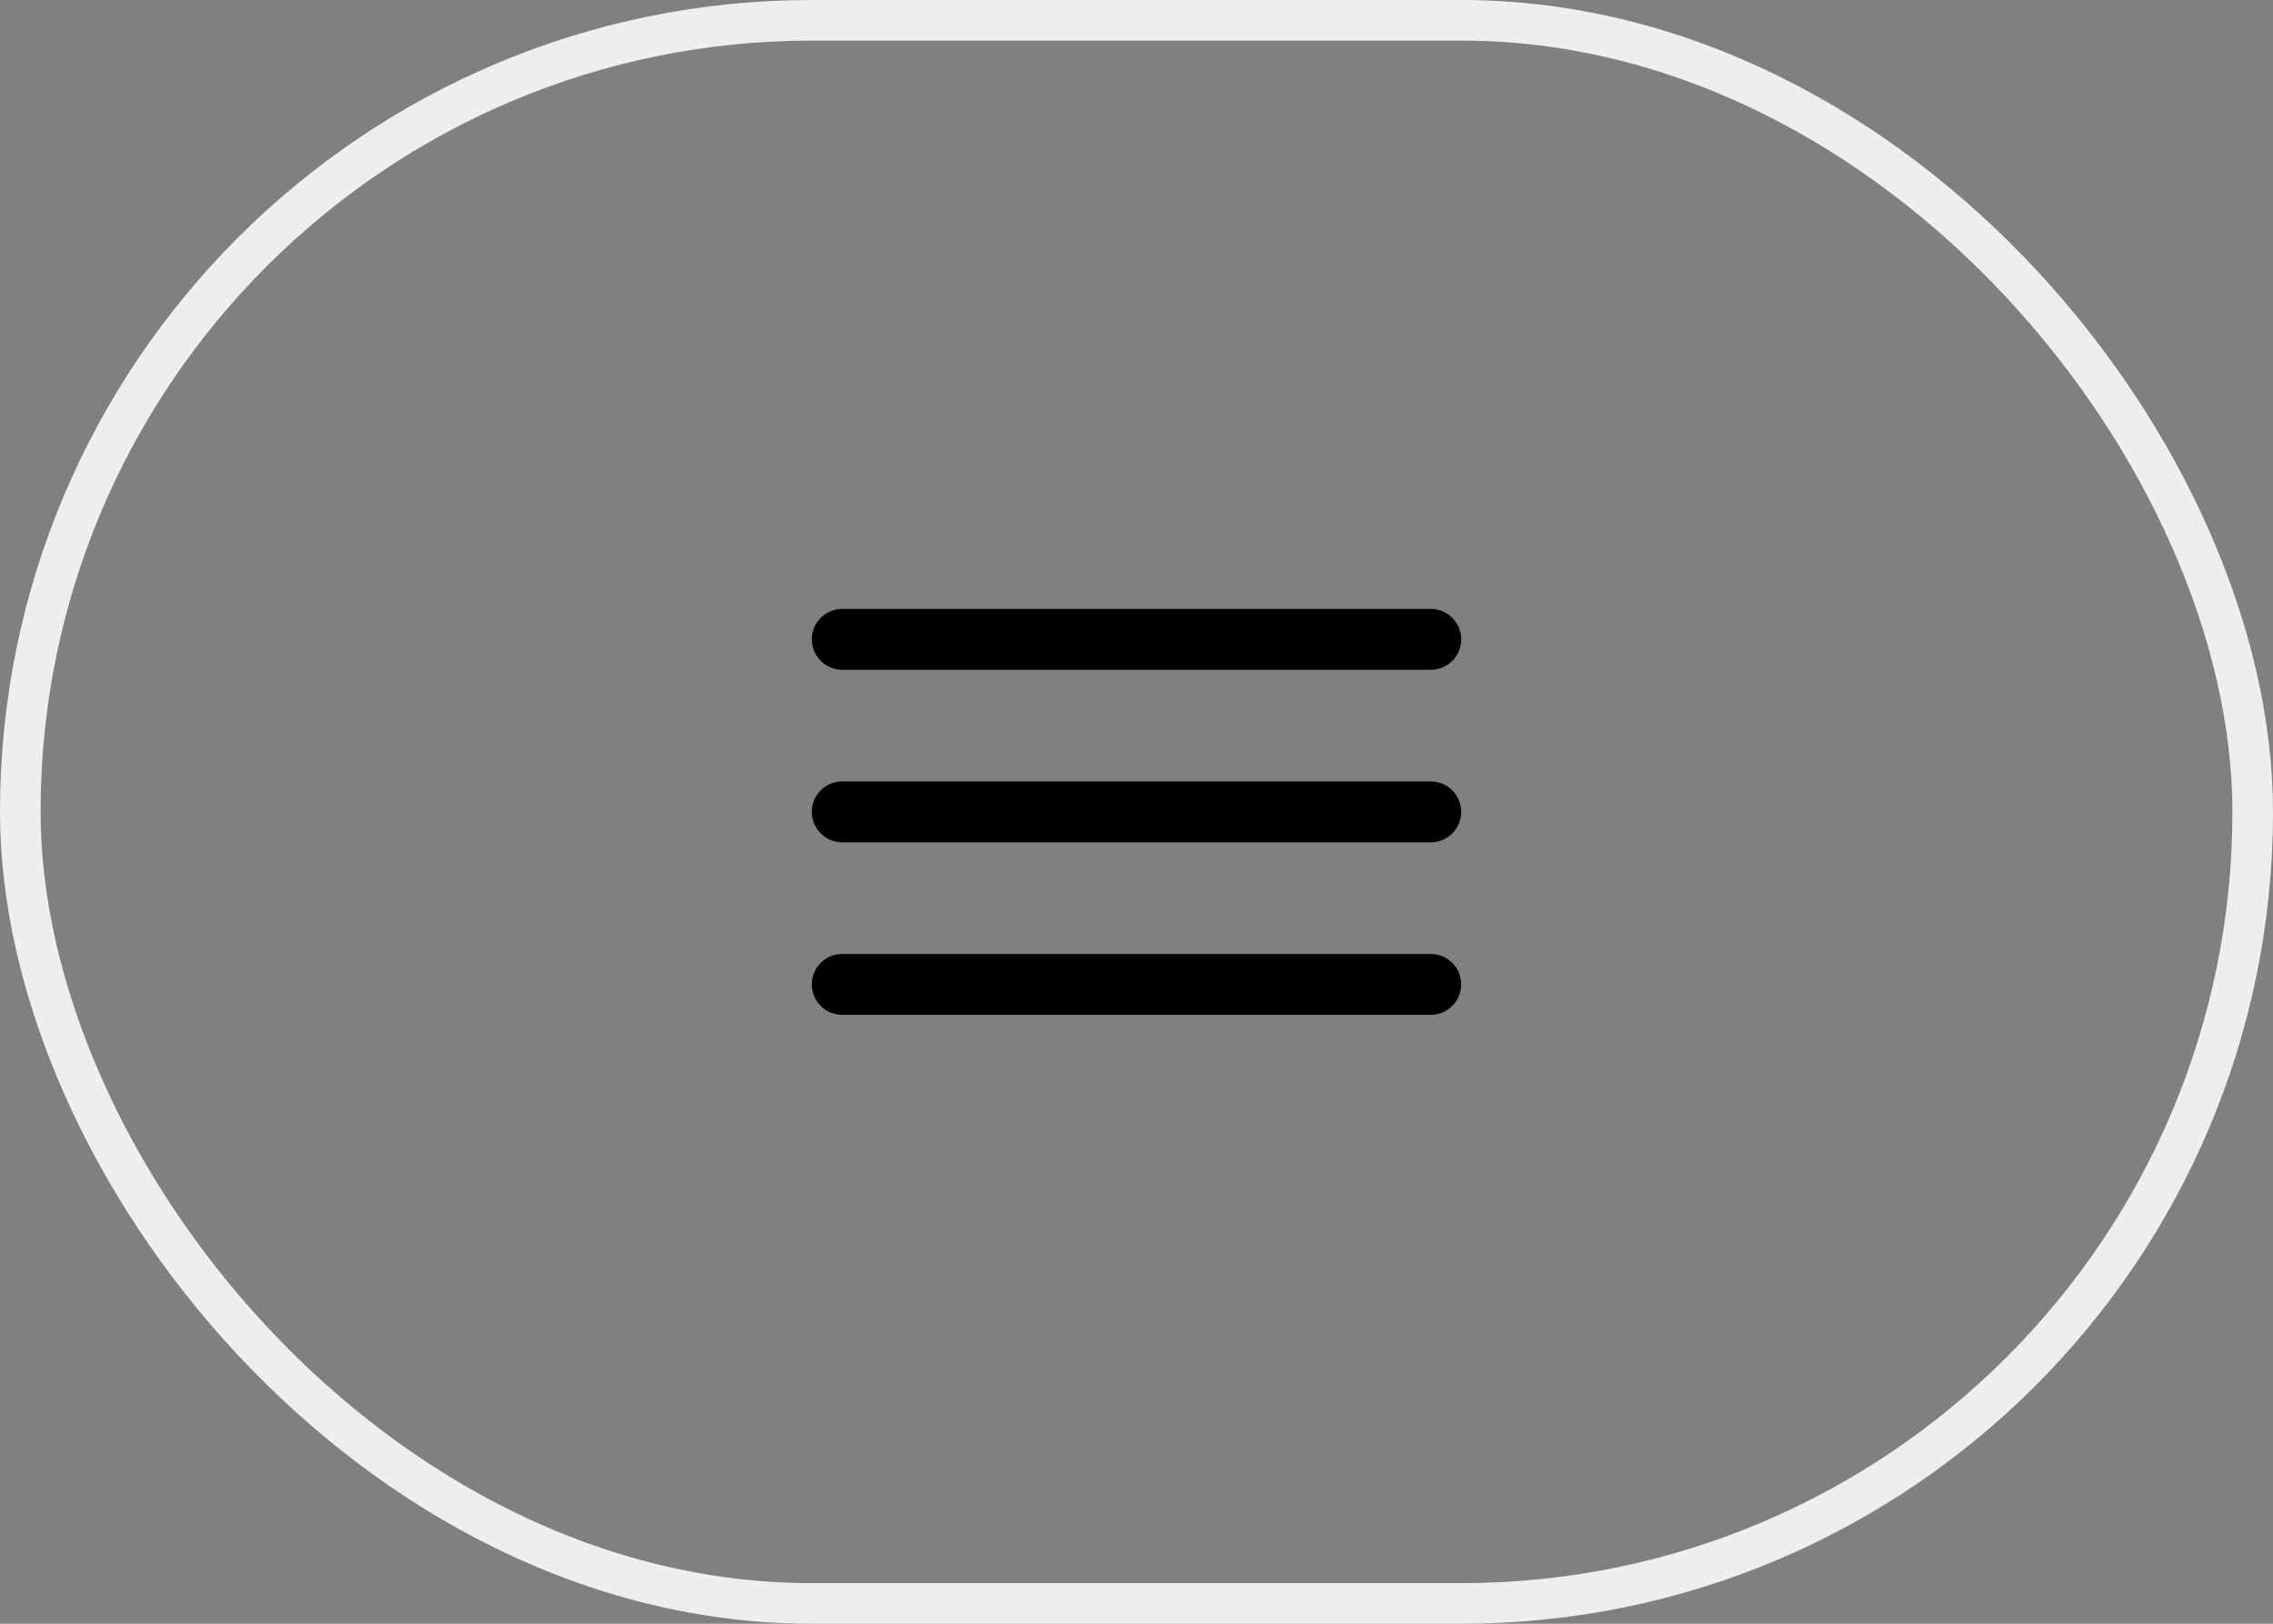
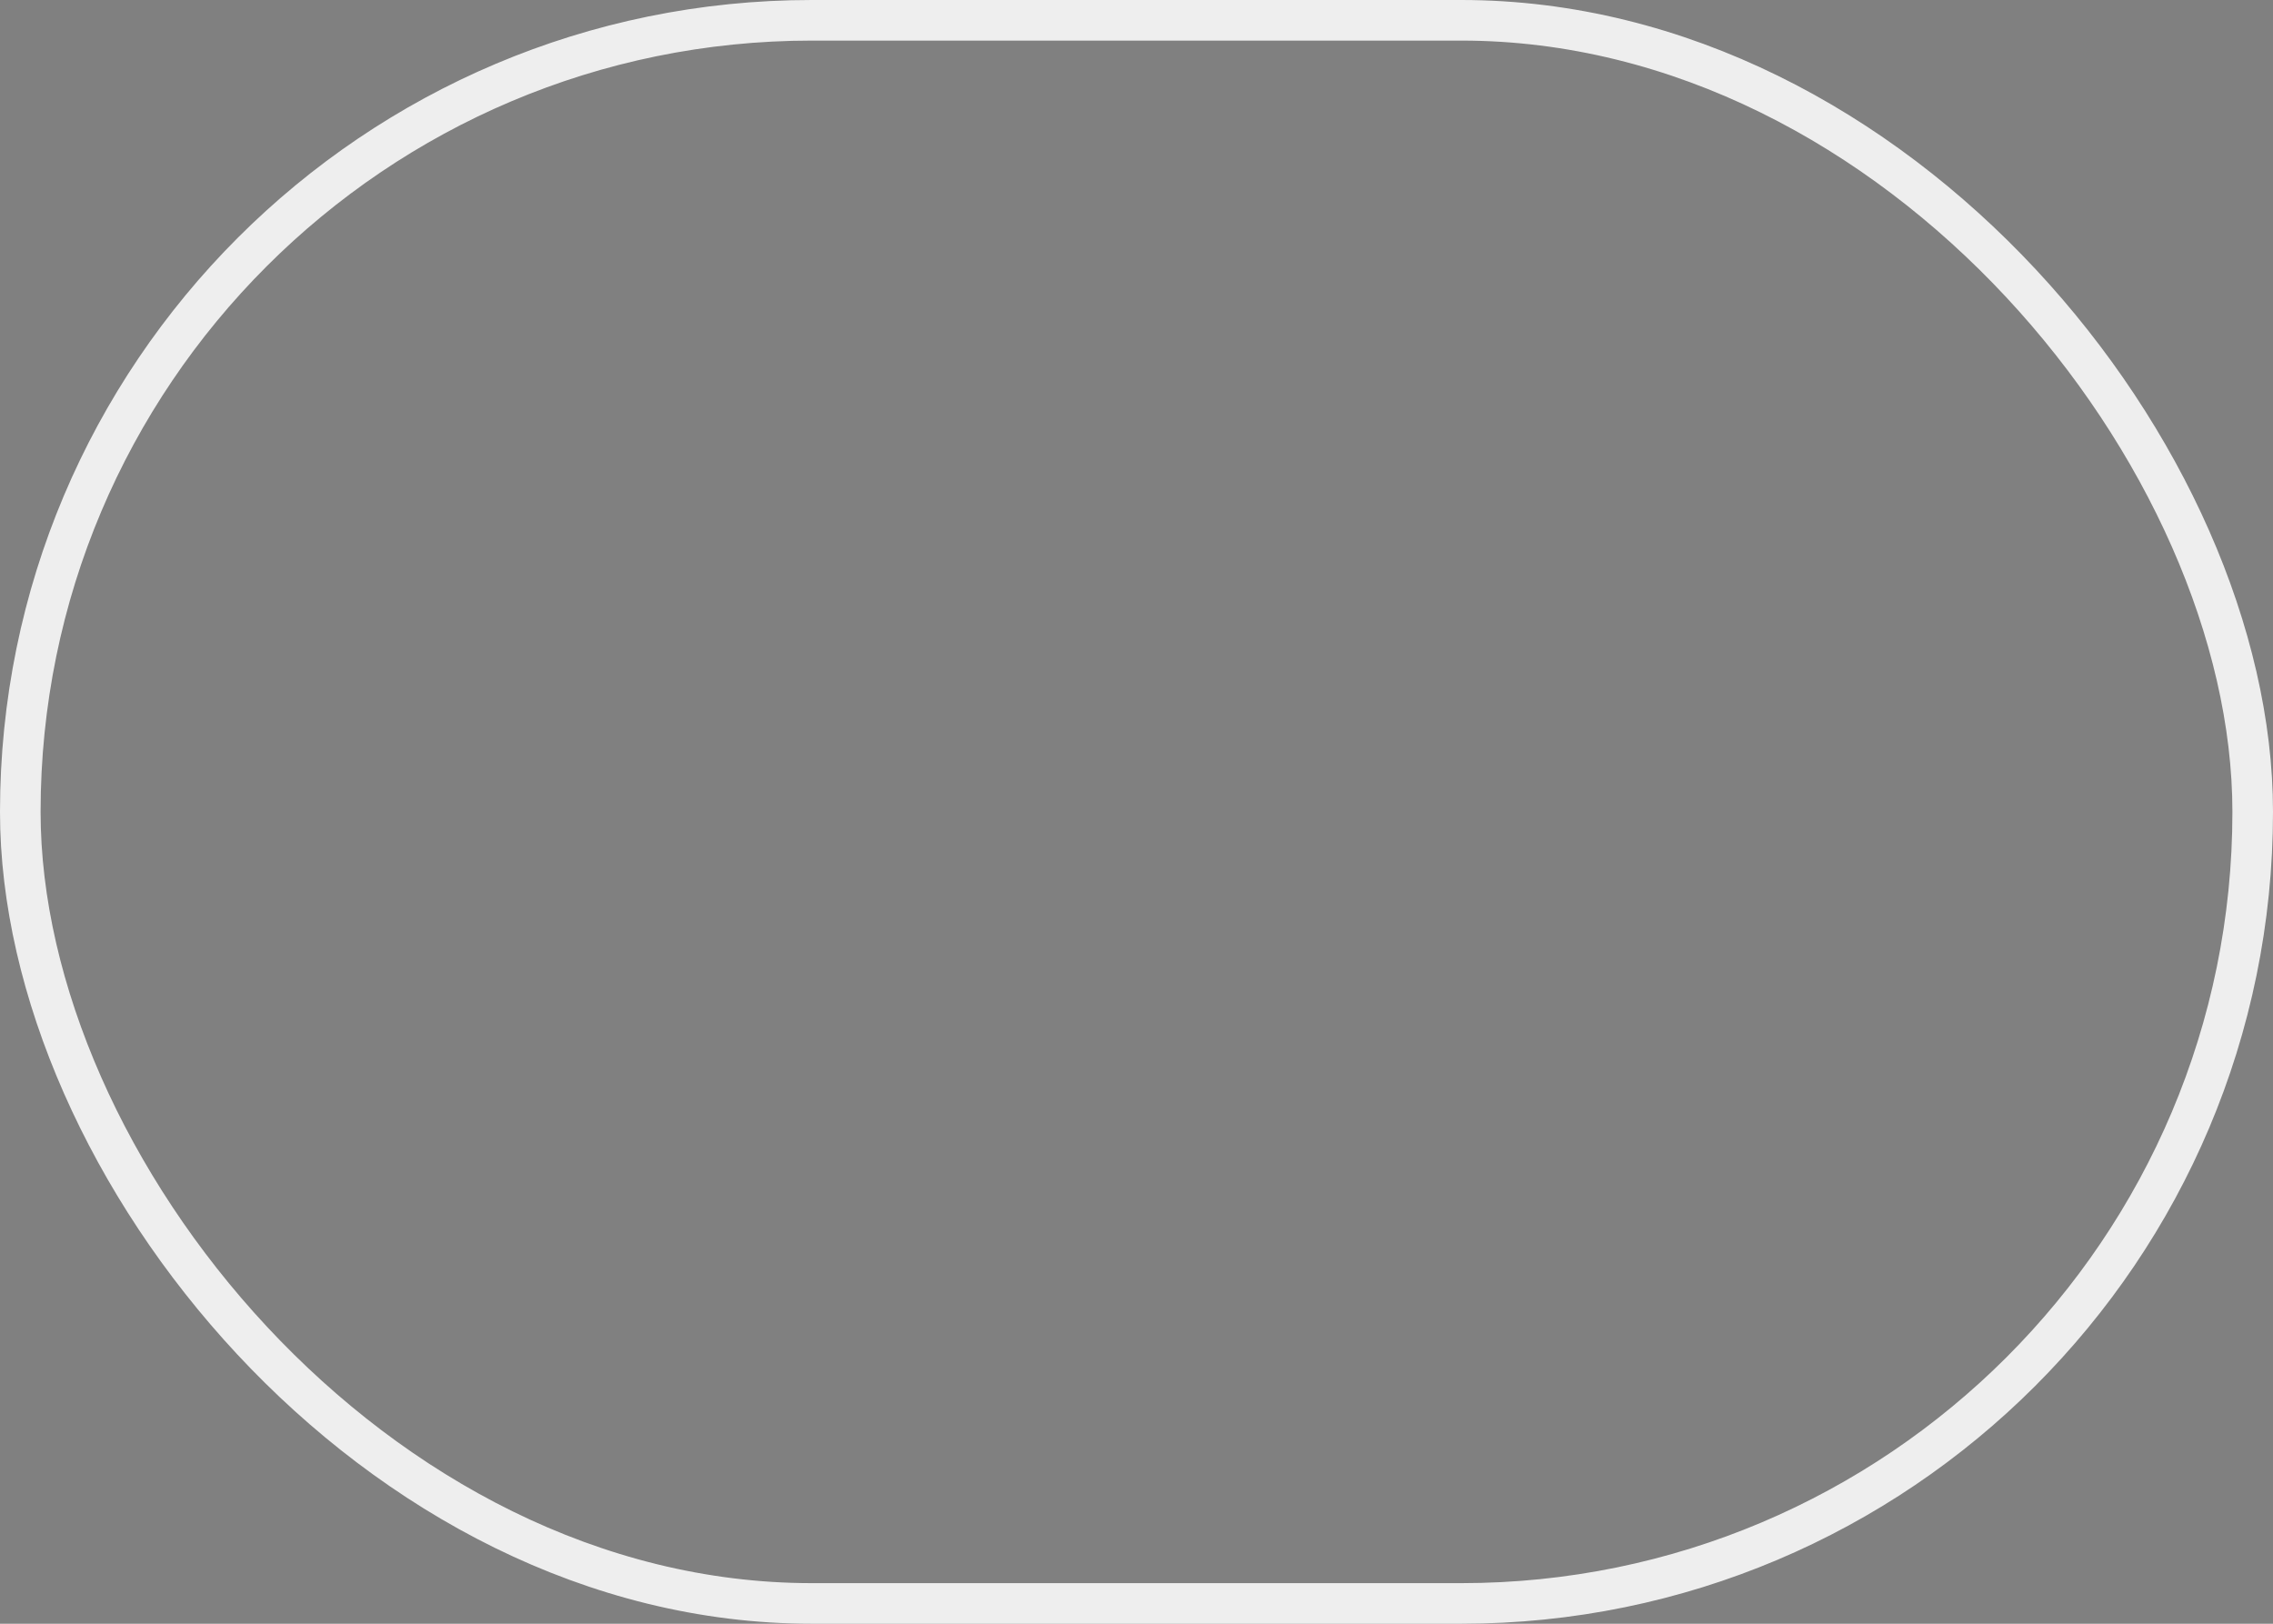
<svg xmlns="http://www.w3.org/2000/svg" width="56" height="40" viewBox="0 0 56 40" fill="none">
  <rect x="0" y="0" width="56" height="40" fill="#808080" stroke="none" />
  <rect x="0.5" y="0.5" width="55" height="39" rx="19.5" stroke="#EEEEEE" />
  <g clip-path="url(#clip0_20_1220)">
-     <path fill-rule="evenodd" clip-rule="evenodd" d="M20 15.75C20 15.551 20.079 15.36 20.22 15.22C20.36 15.079 20.551 15 20.75 15H35.25C35.449 15 35.64 15.079 35.78 15.22C35.921 15.36 36 15.551 36 15.75C36 15.949 35.921 16.14 35.78 16.28C35.64 16.421 35.449 16.5 35.25 16.5H20.75C20.551 16.5 20.36 16.421 20.22 16.28C20.079 16.14 20 15.949 20 15.75ZM20 20C20 19.801 20.079 19.61 20.22 19.47C20.36 19.329 20.551 19.25 20.75 19.25H35.25C35.449 19.25 35.64 19.329 35.78 19.47C35.921 19.61 36 19.801 36 20C36 20.199 35.921 20.39 35.78 20.53C35.64 20.671 35.449 20.75 35.25 20.75H20.75C20.551 20.75 20.36 20.671 20.22 20.53C20.079 20.39 20 20.199 20 20ZM20.75 23.5C20.551 23.5 20.36 23.579 20.22 23.72C20.079 23.86 20 24.051 20 24.25C20 24.449 20.079 24.64 20.22 24.78C20.36 24.921 20.551 25 20.75 25H35.25C35.449 25 35.64 24.921 35.78 24.78C35.921 24.64 36 24.449 36 24.25C36 24.051 35.921 23.86 35.78 23.72C35.64 23.579 35.449 23.5 35.25 23.5H20.75Z" fill="black" />
-   </g>
+     </g>
  <defs>
    <clipPath id="clip0_20_1220">
-       <rect width="16" height="16" fill="white" transform="translate(20 12)" />
-     </clipPath>
+       </clipPath>
  </defs>
</svg>